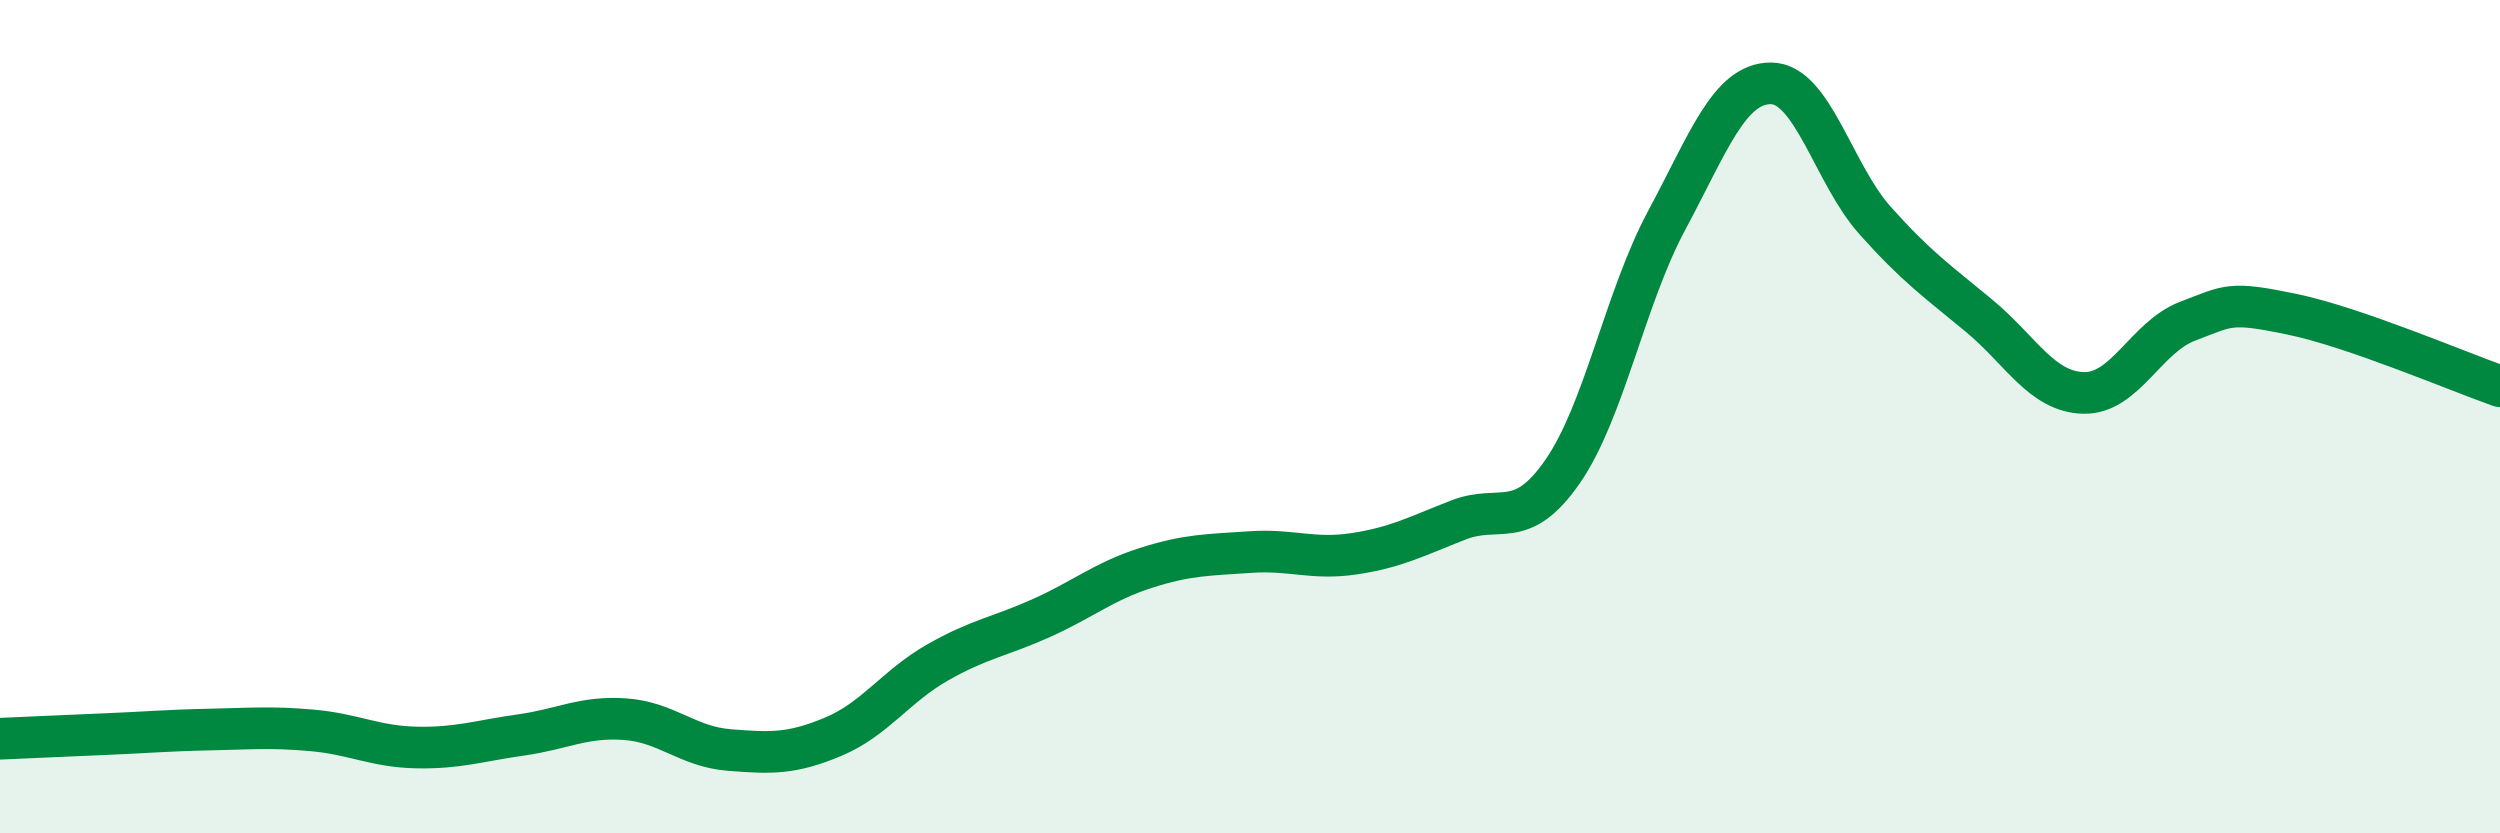
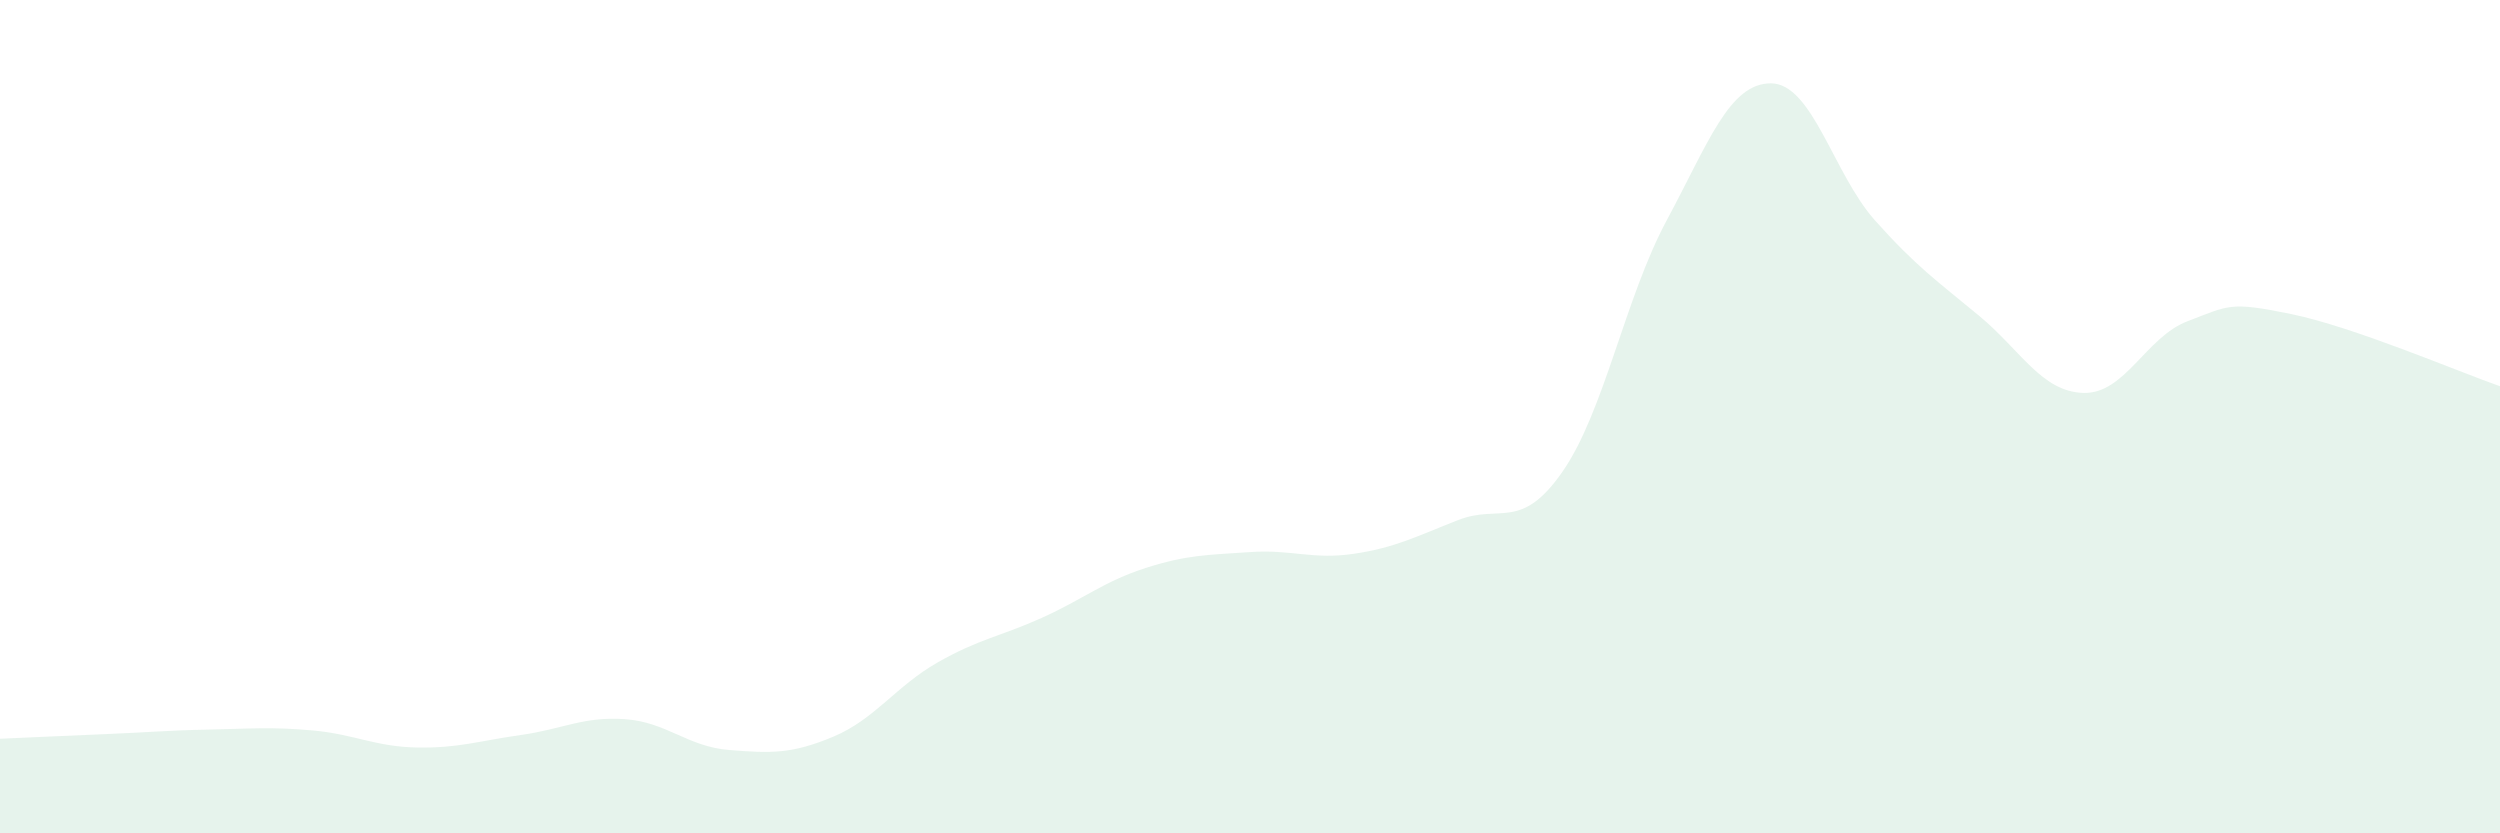
<svg xmlns="http://www.w3.org/2000/svg" width="60" height="20" viewBox="0 0 60 20">
  <path d="M 0,17.73 C 0.5,17.71 1.5,17.66 2.5,17.62 C 3.5,17.58 4,17.53 5,17.51 C 6,17.49 6.5,17.44 7.5,17.53 C 8.5,17.62 9,17.92 10,17.94 C 11,17.96 11.5,17.78 12.5,17.64 C 13.5,17.5 14,17.19 15,17.26 C 16,17.33 16.5,17.92 17.5,18 C 18.5,18.08 19,18.1 20,17.68 C 21,17.26 21.5,16.47 22.5,15.9 C 23.5,15.33 24,15.28 25,14.83 C 26,14.38 26.5,13.95 27.5,13.63 C 28.5,13.31 29,13.32 30,13.25 C 31,13.18 31.5,13.44 32.5,13.29 C 33.5,13.14 34,12.87 35,12.48 C 36,12.09 36.5,12.76 37.5,11.32 C 38.5,9.88 39,7.15 40,5.29 C 41,3.43 41.5,2 42.5,2 C 43.5,2 44,4.17 45,5.29 C 46,6.41 46.5,6.75 47.5,7.58 C 48.5,8.41 49,9.4 50,9.43 C 51,9.46 51.5,8.09 52.5,7.71 C 53.5,7.33 53.5,7.23 55,7.54 C 56.5,7.85 59,8.92 60,9.27L60 20L0 20Z" fill="#008740" opacity="0.1" stroke-linecap="round" stroke-linejoin="round" />
-   <path d="M 0,17.73 C 0.5,17.71 1.5,17.66 2.5,17.62 C 3.5,17.58 4,17.53 5,17.51 C 6,17.49 6.5,17.44 7.5,17.53 C 8.5,17.62 9,17.92 10,17.94 C 11,17.96 11.5,17.78 12.5,17.64 C 13.5,17.5 14,17.19 15,17.26 C 16,17.33 16.5,17.92 17.5,18 C 18.5,18.08 19,18.1 20,17.68 C 21,17.26 21.5,16.47 22.5,15.9 C 23.5,15.33 24,15.28 25,14.83 C 26,14.38 26.5,13.95 27.5,13.63 C 28.5,13.31 29,13.32 30,13.25 C 31,13.18 31.5,13.44 32.5,13.29 C 33.5,13.14 34,12.87 35,12.48 C 36,12.09 36.5,12.76 37.5,11.32 C 38.5,9.88 39,7.15 40,5.29 C 41,3.43 41.5,2 42.5,2 C 43.5,2 44,4.17 45,5.29 C 46,6.41 46.5,6.75 47.5,7.58 C 48.5,8.41 49,9.4 50,9.43 C 51,9.46 51.5,8.09 52.5,7.71 C 53.5,7.33 53.5,7.23 55,7.54 C 56.5,7.85 59,8.92 60,9.27" stroke="#008740" stroke-width="1" fill="none" stroke-linecap="round" stroke-linejoin="round" />
</svg>